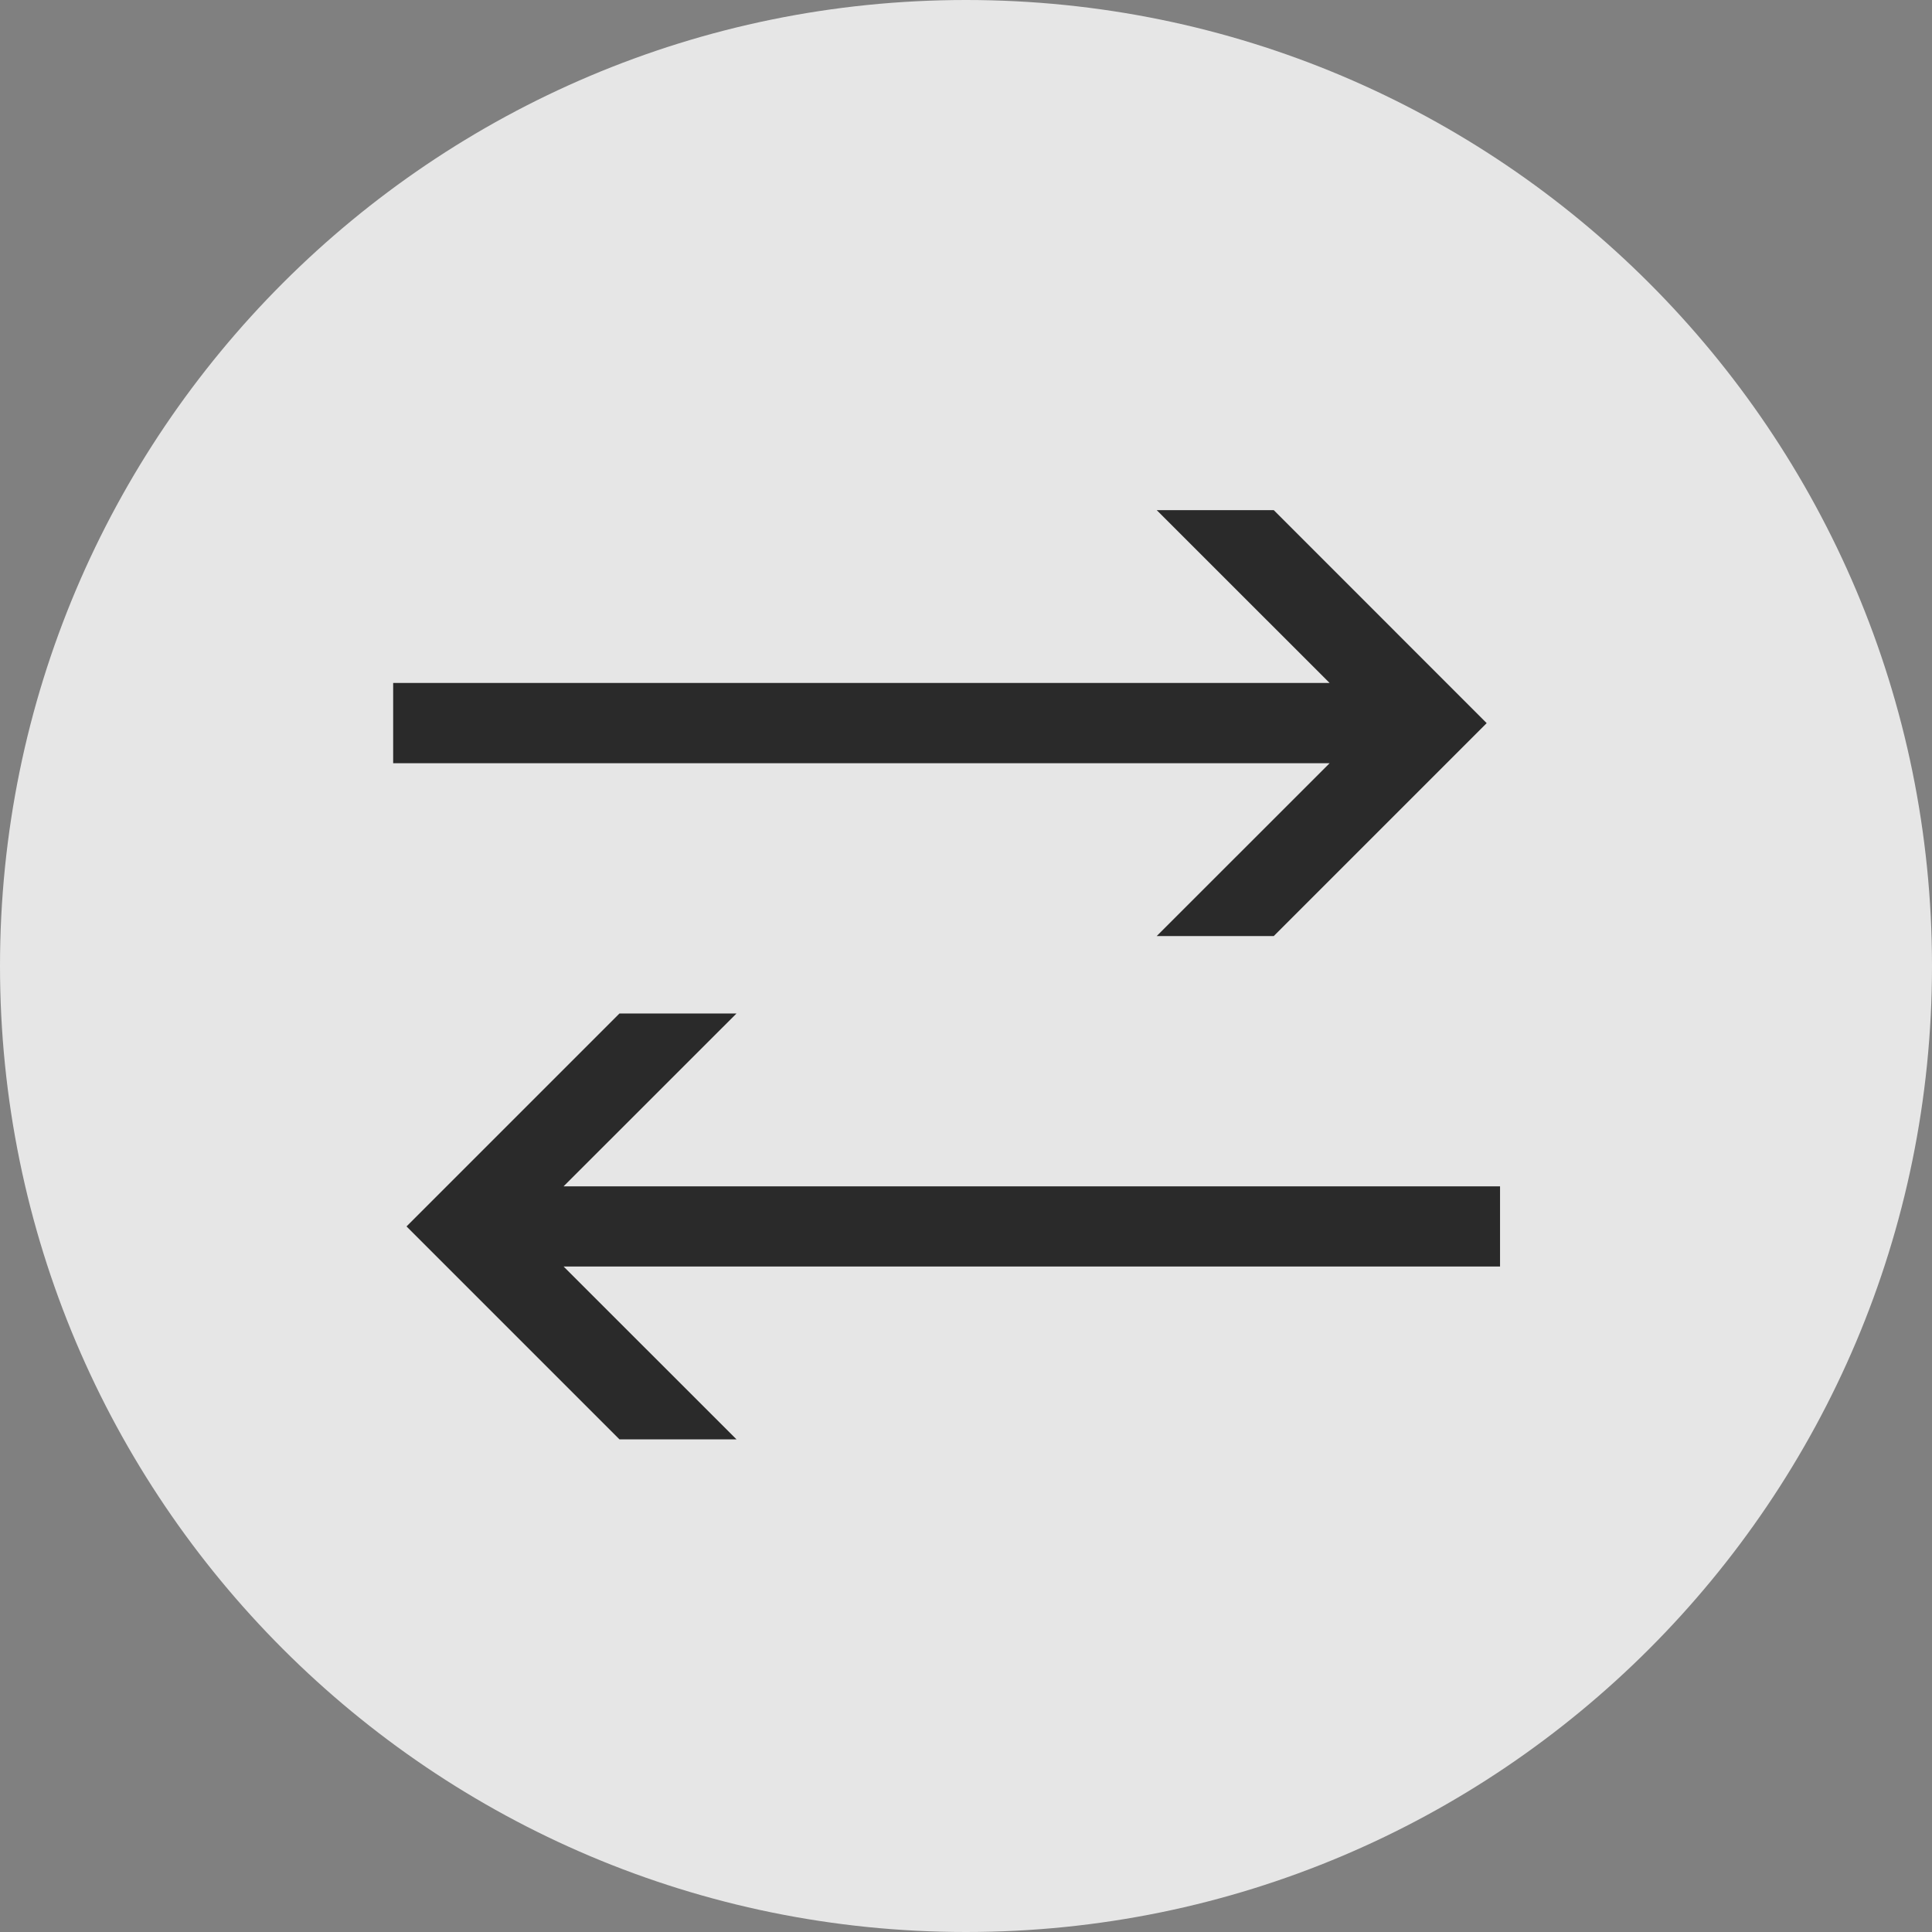
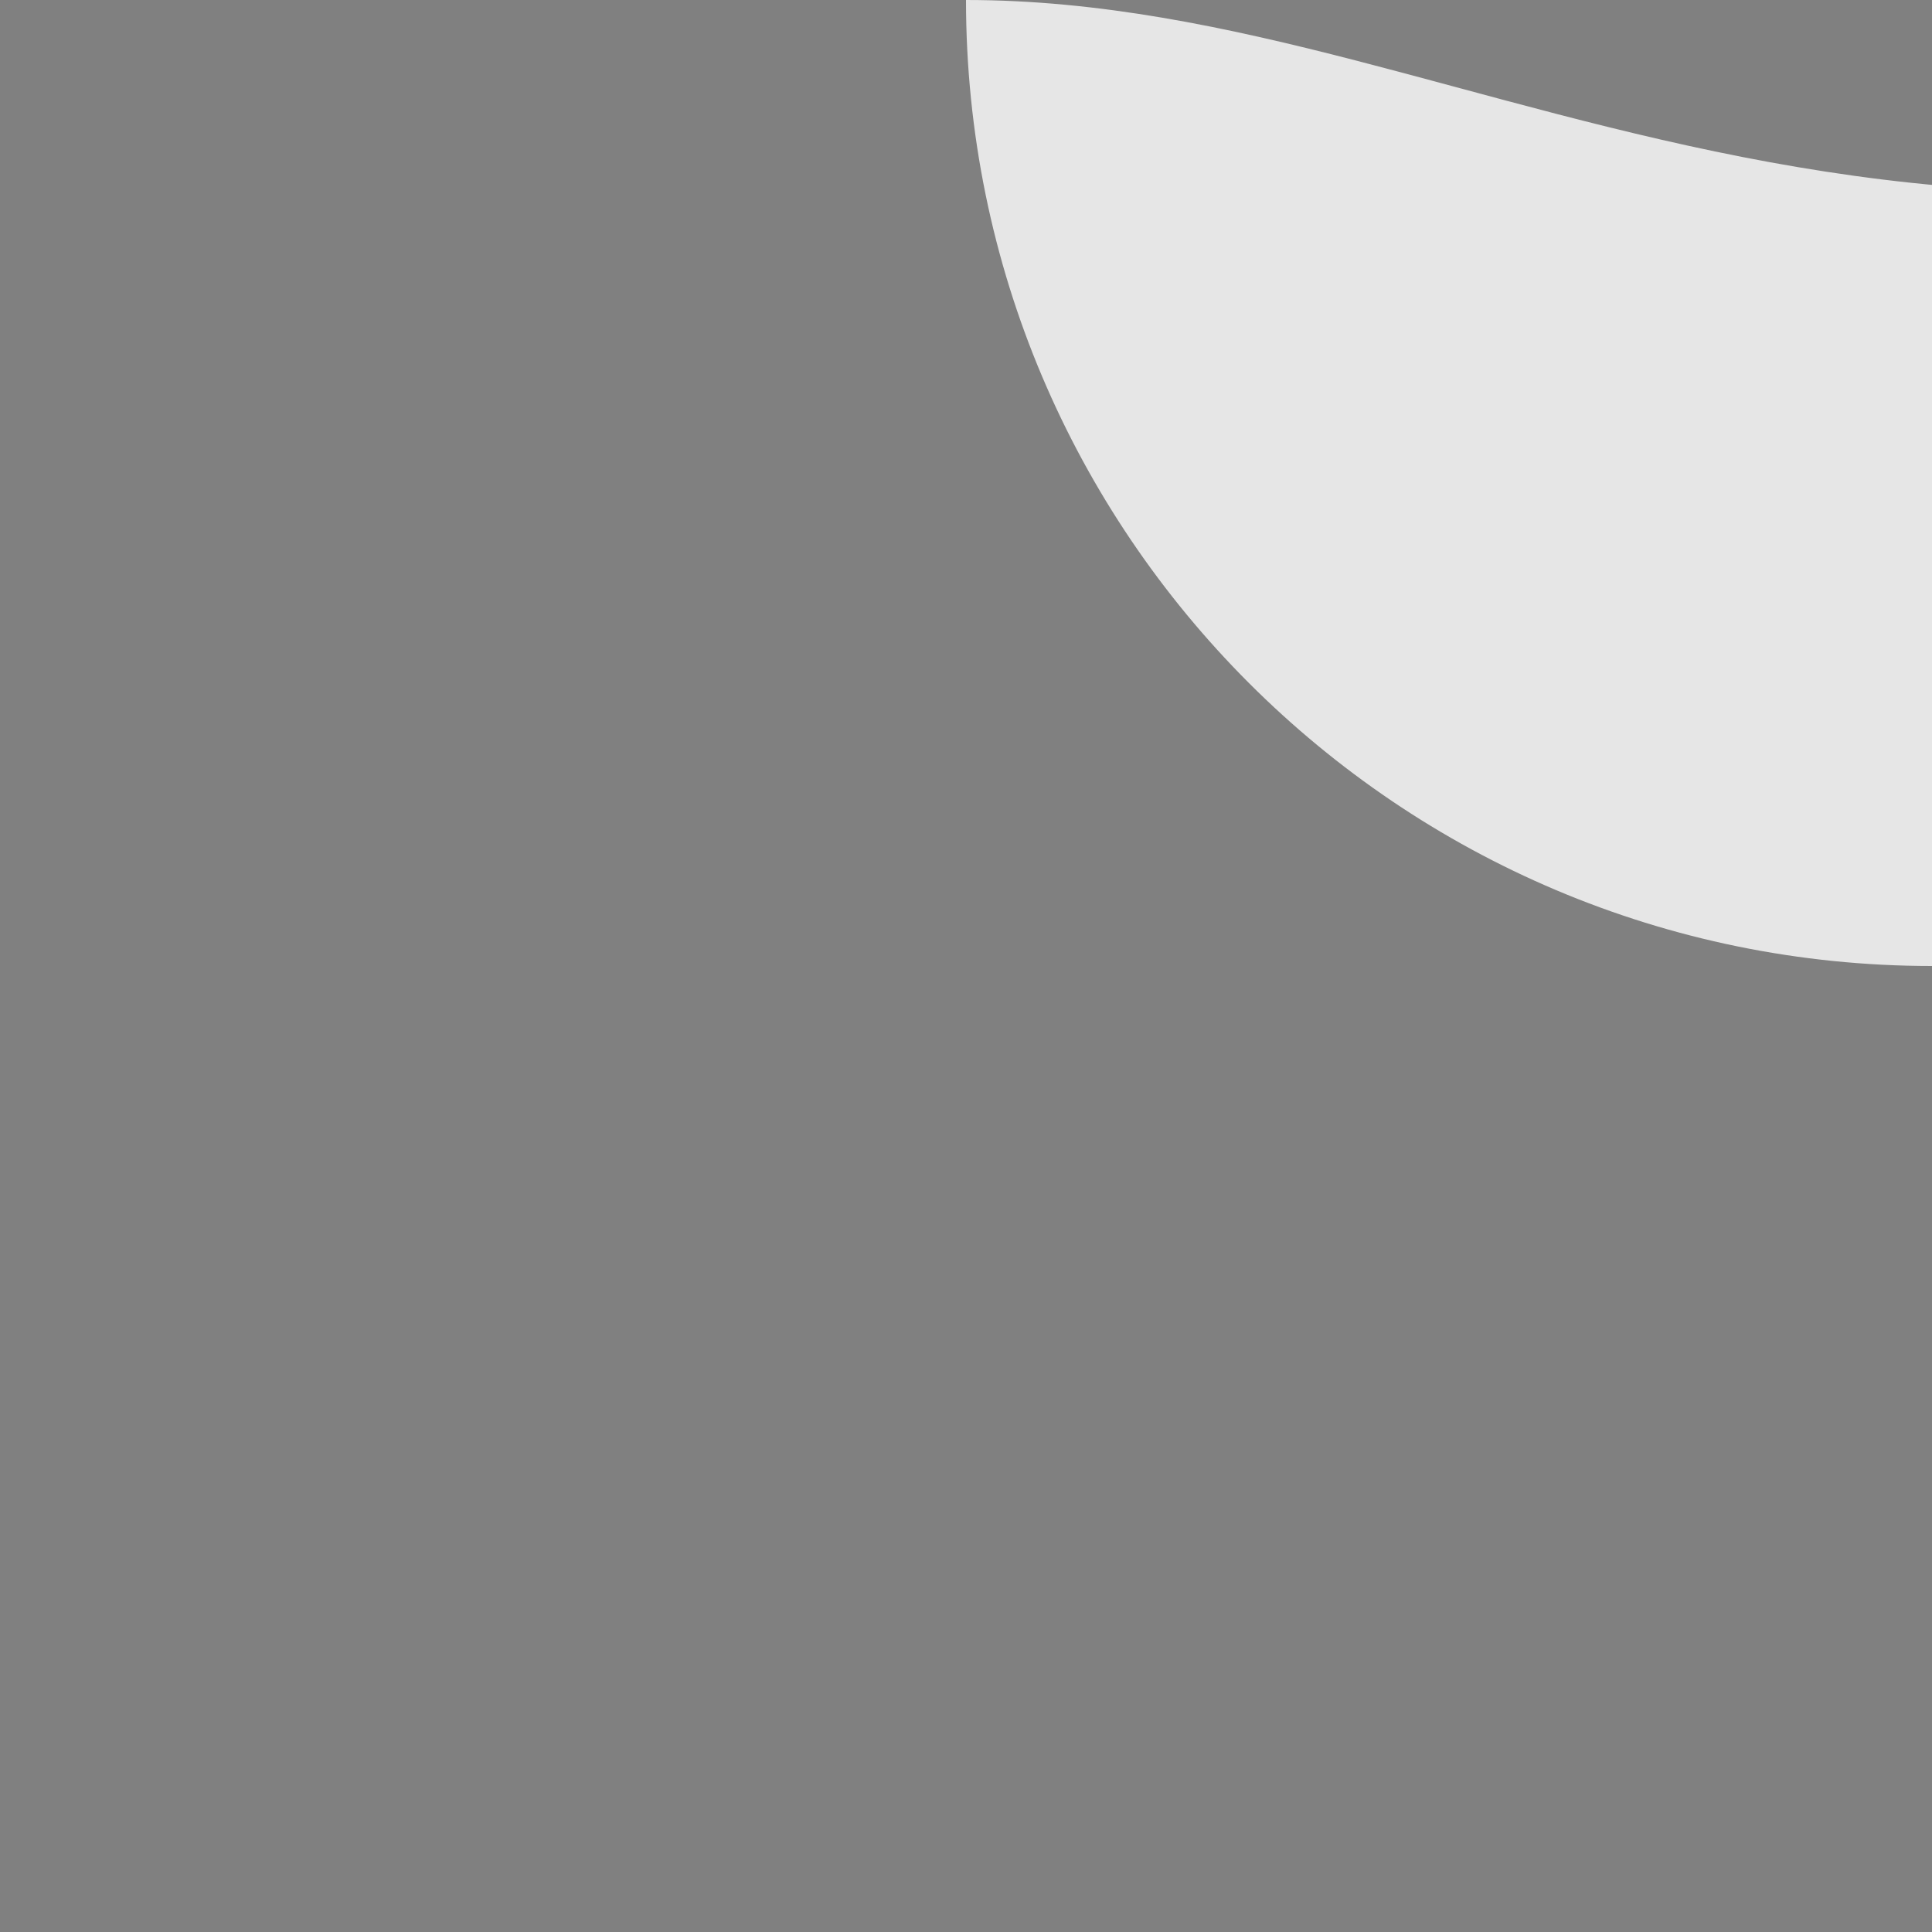
<svg xmlns="http://www.w3.org/2000/svg" version="1.1" id="Layer_1" x="0px" y="0px" viewBox="0 0 240 240" style="enable-background:new 0 0 240 240;" xml:space="preserve">
  <rect x="0" y="0" width="240" height="240" fill="#808080" stroke="none" />
  <style type="text/css">
	.st0{opacity:0.8;fill:#FFFFFF;}
	.st1{fill:#2A2A2A;}
</style>
  <g>
-     <path class="st0" d="M120,0C53.73,0,0,53.73,0,120c0,66.27,53.73,120,120,120c66.27,0,120-53.73,120-120C240,53.73,186.27,0,120,0   L120,0z" />
-     <polygon class="st1" points="143.69,116.28 165.17,94.81 48.84,94.81 48.84,84.84 165.17,84.84 143.69,63.37 158.23,63.37    184.68,89.83 158.23,116.28  " />
-     <polygon class="st1" points="76.95,178.8 50.5,152.35 76.95,125.9 91.49,125.9 70.01,147.37 186.34,147.37 186.34,157.33    70.01,157.33 91.49,178.8  " />
+     <path class="st0" d="M120,0c0,66.27,53.73,120,120,120c66.27,0,120-53.73,120-120C240,53.73,186.27,0,120,0   L120,0z" />
  </g>
</svg>